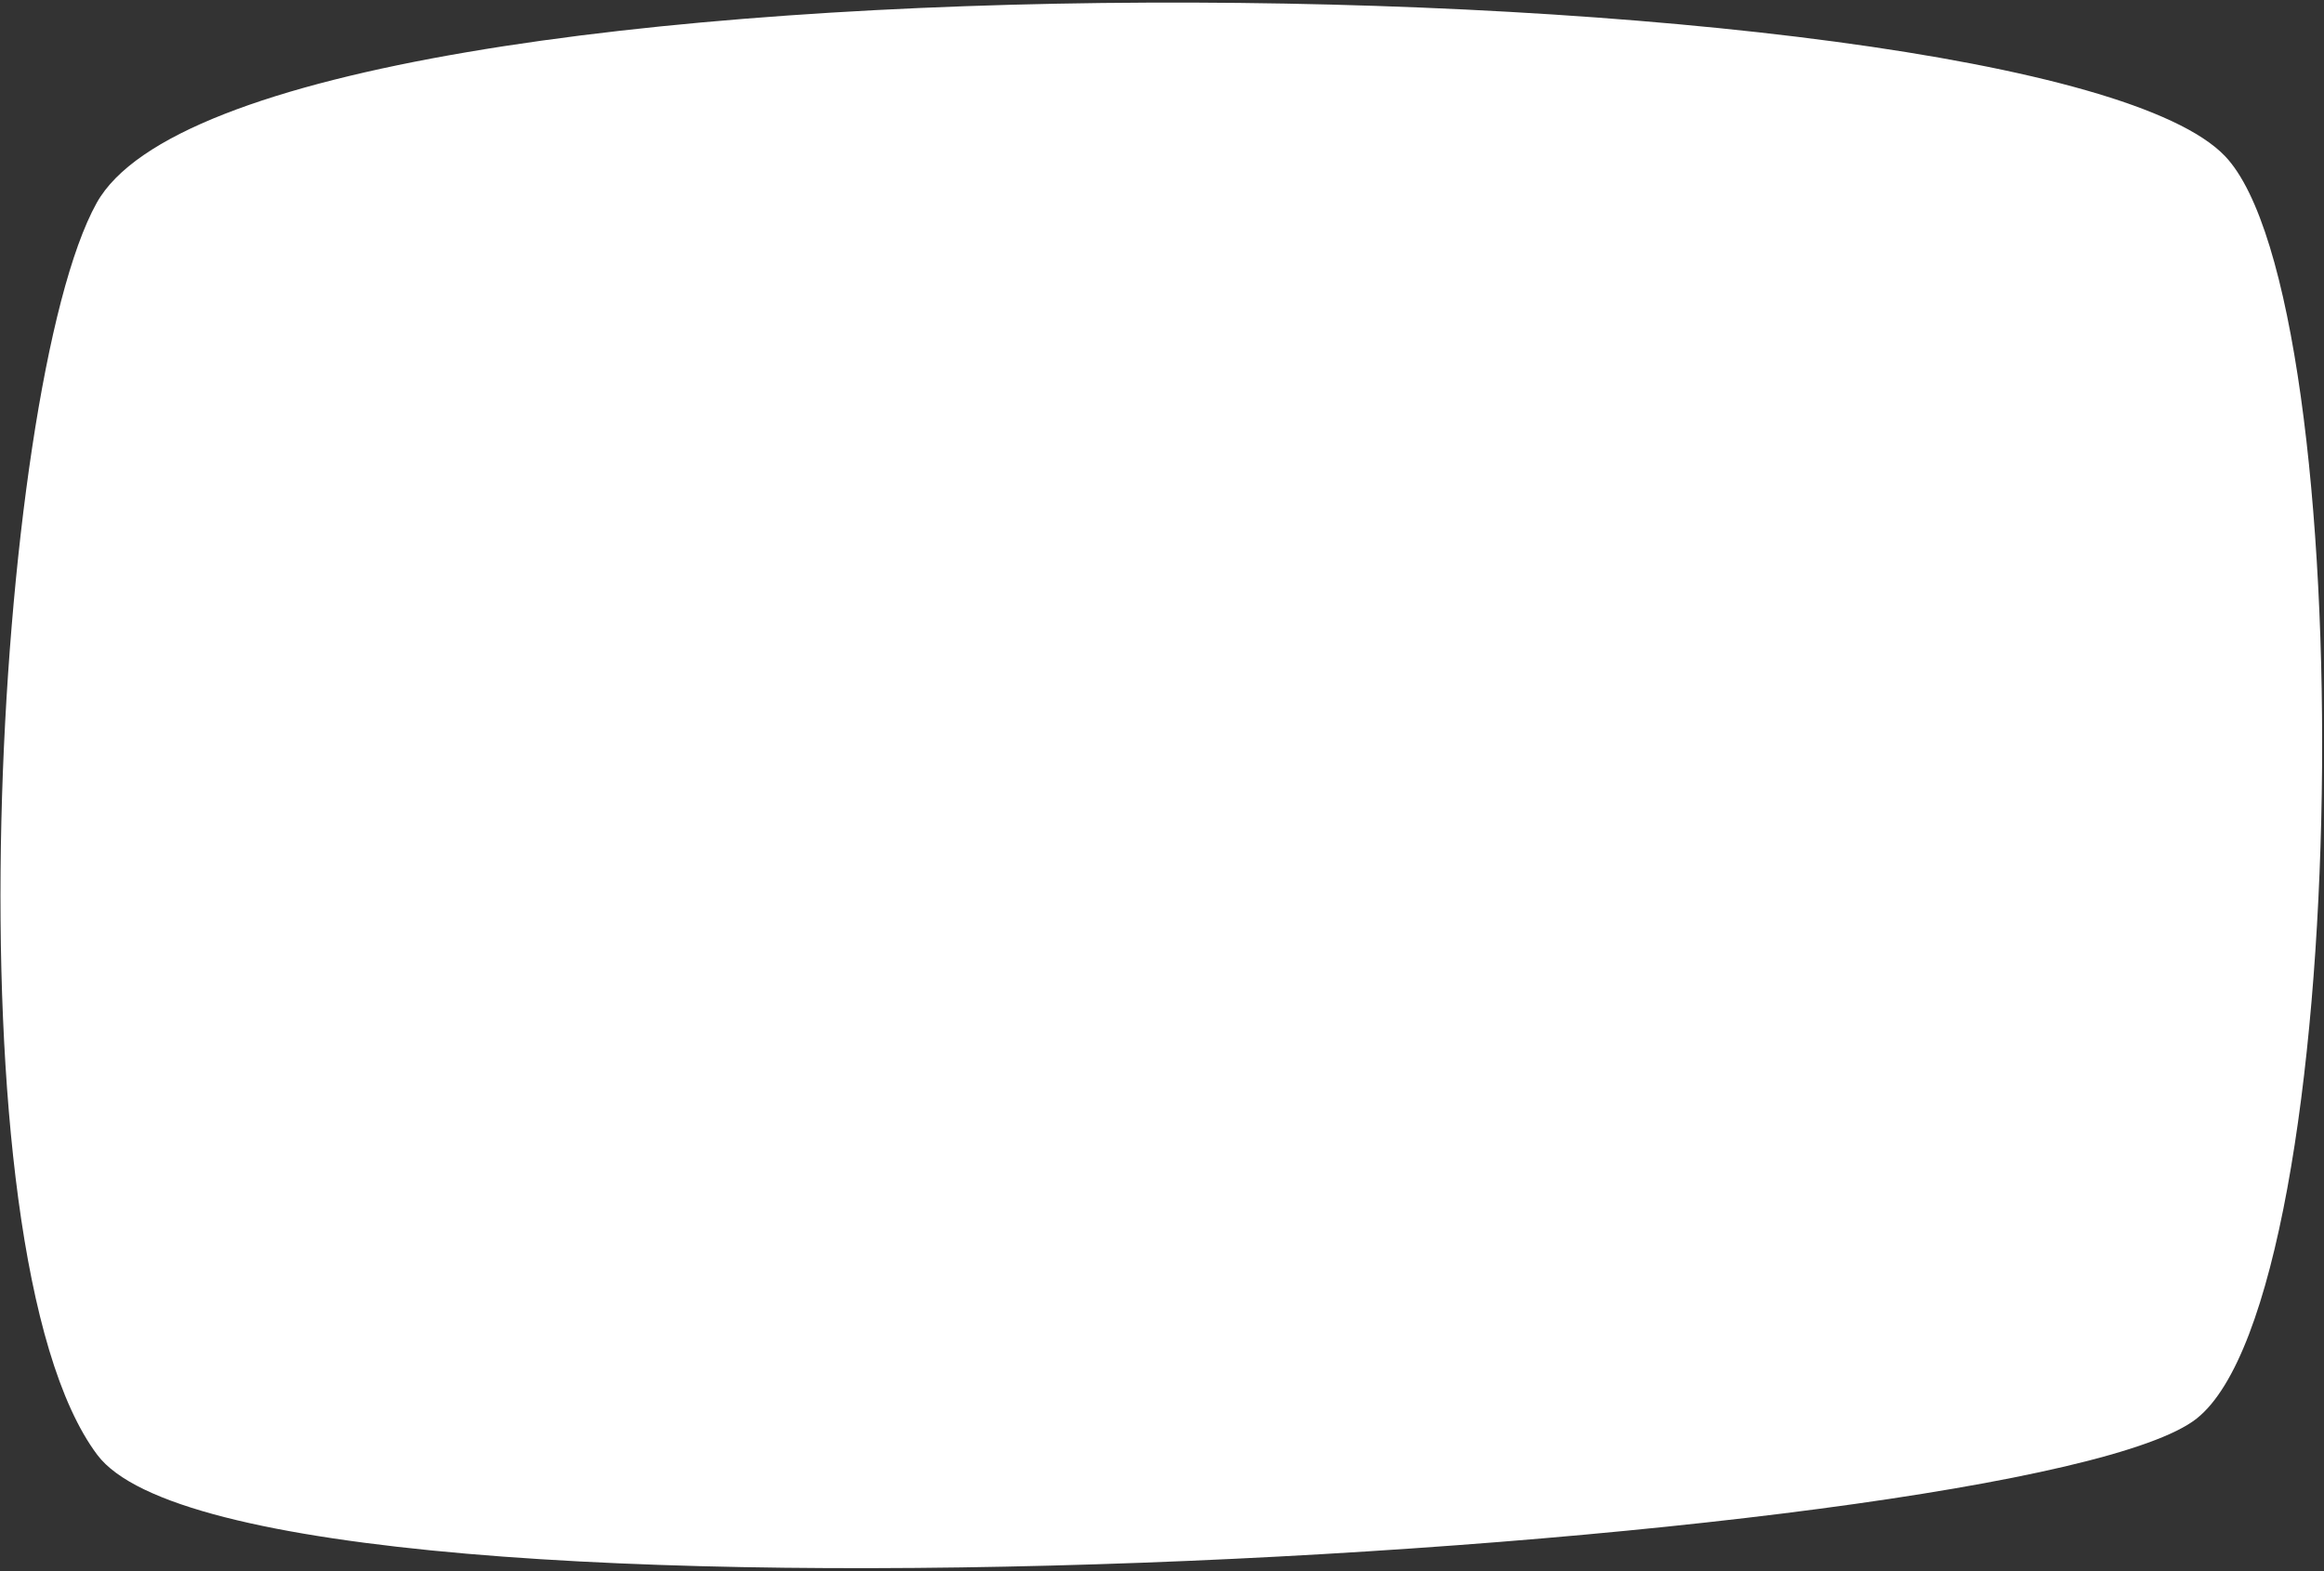
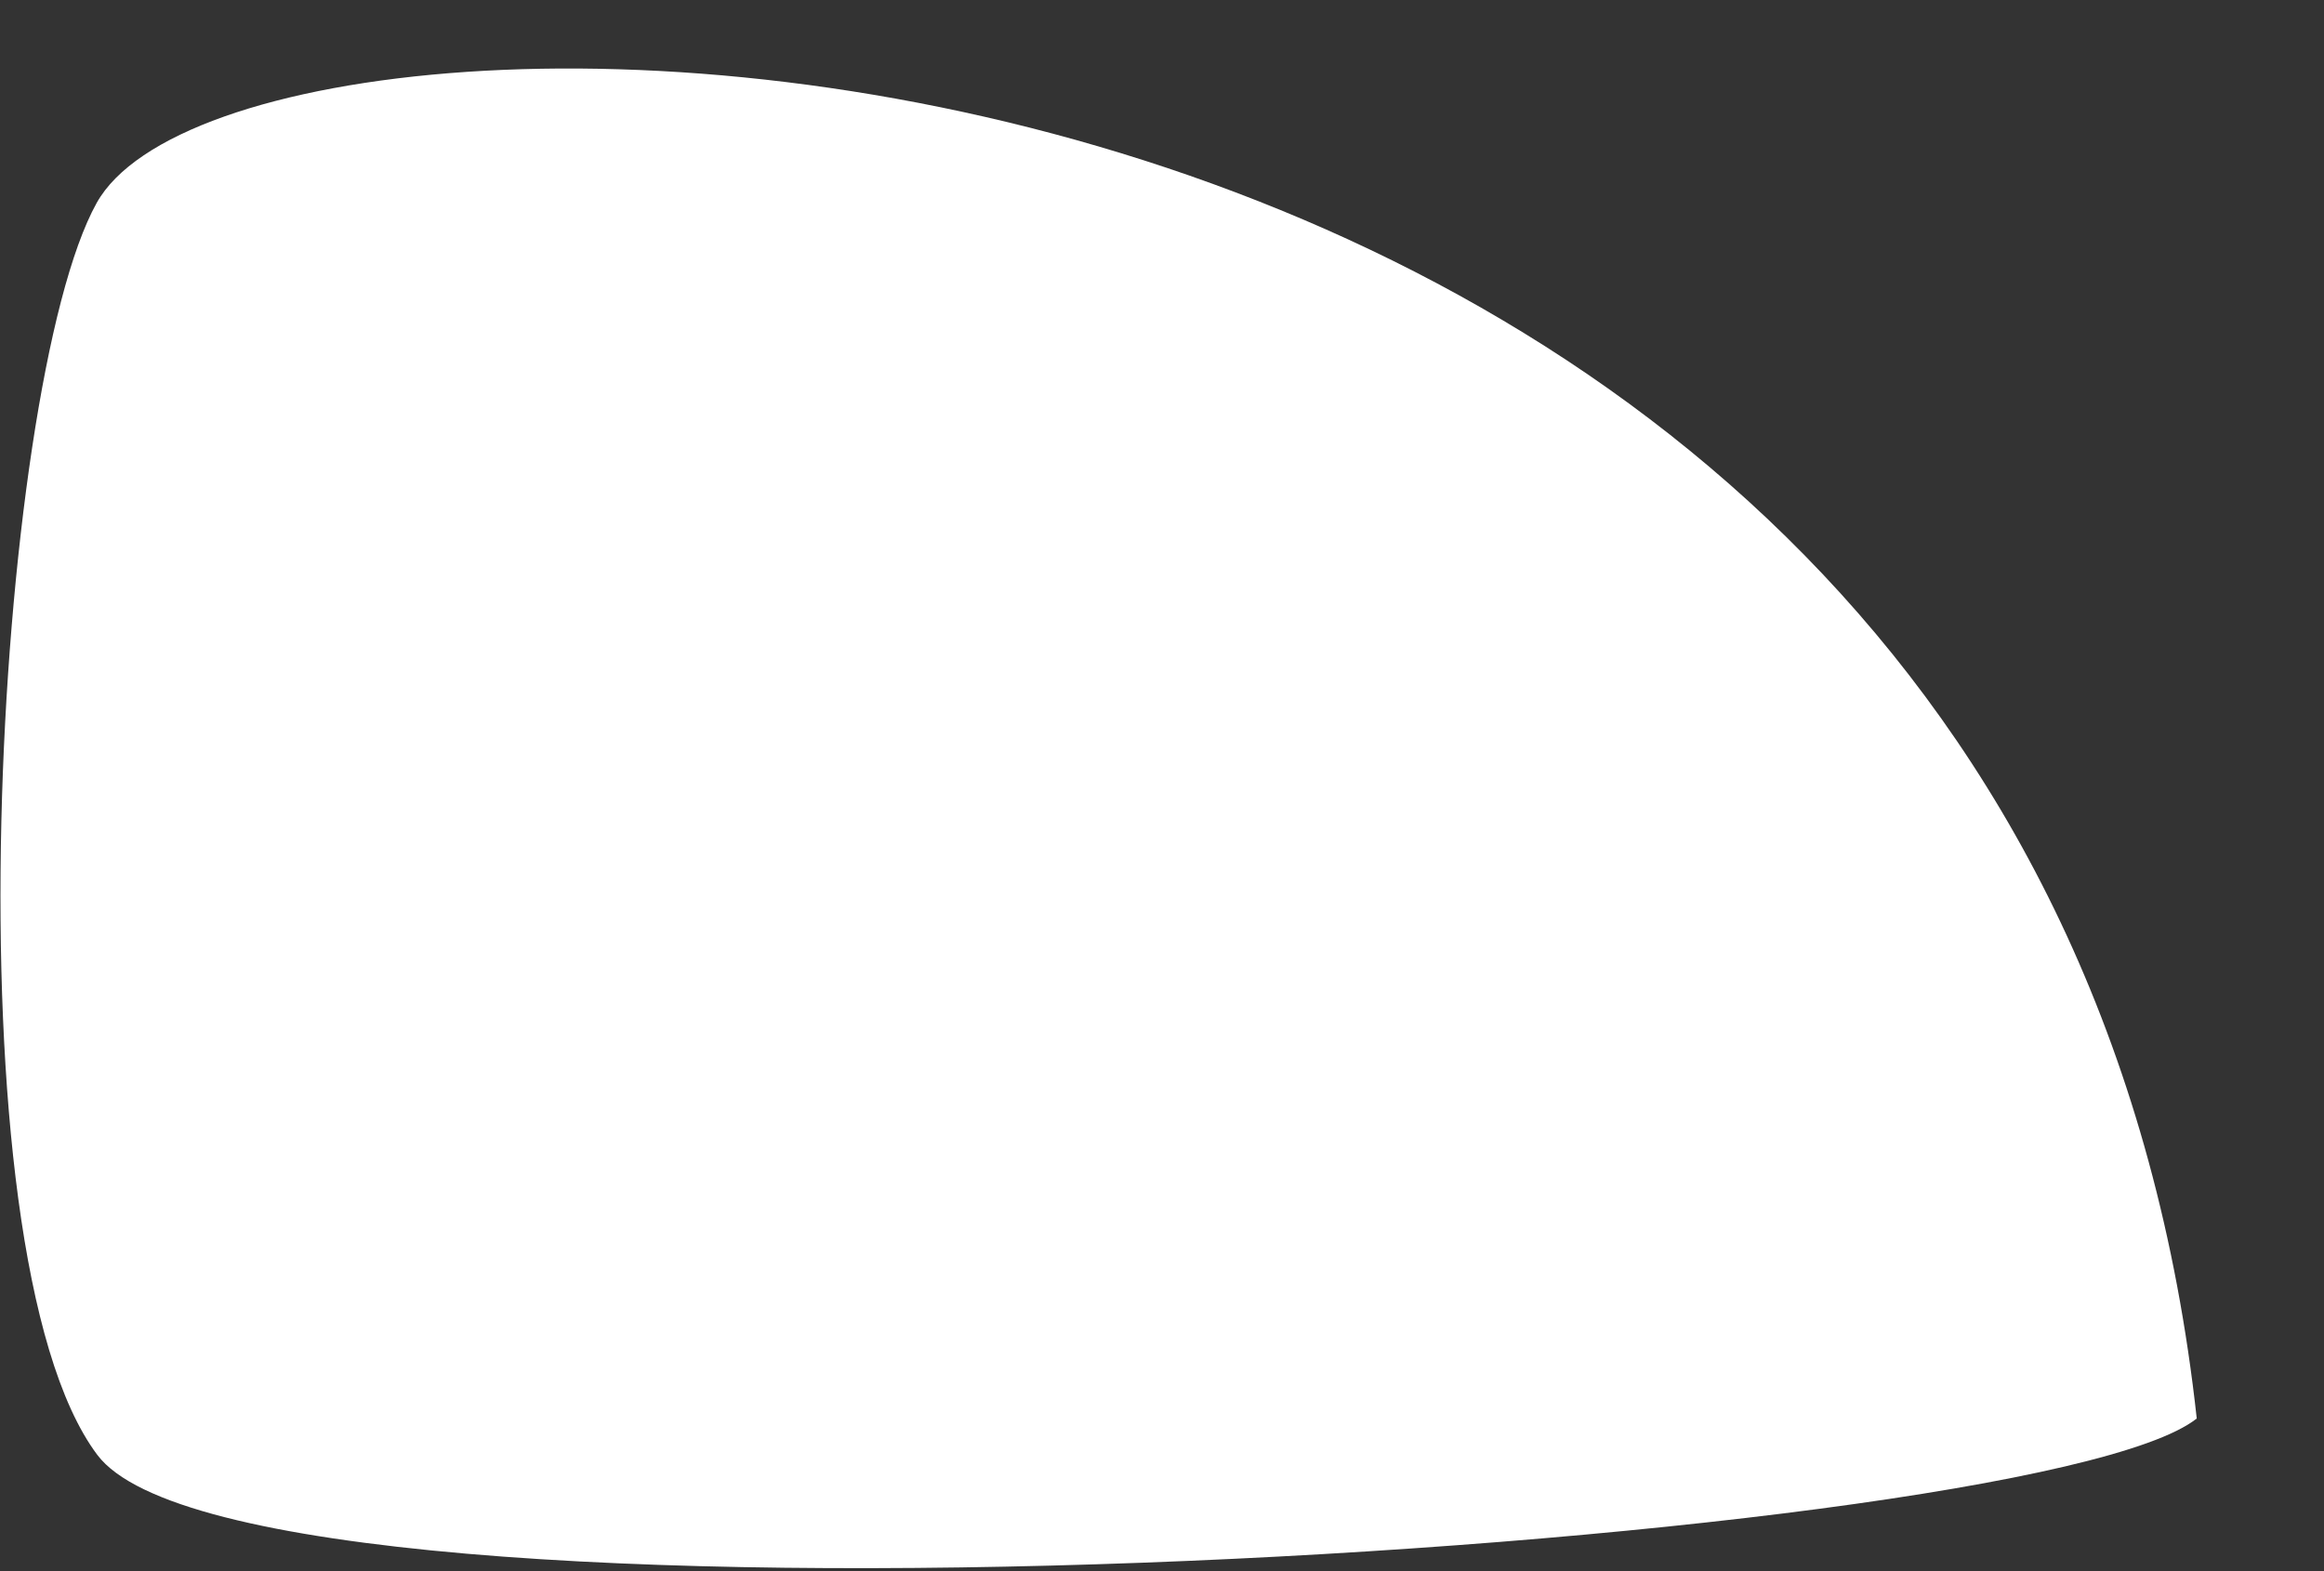
<svg xmlns="http://www.w3.org/2000/svg" width="676" height="457" viewBox="0 0 676 457" fill="none">
  <rect x="0" y="0" width="676" height="457" fill="#333333" stroke="none" />
-   <path d="M28.113 59.043C-1.587 112.414 -16.171 364.039 28.315 423.209C72.802 482.379 590.403 451.203 638.984 412.613C685.074 376.001 687.118 87.34 647.23 45.437C592.544 -12.011 72.534 -20.782 28.113 59.043Z" fill="white" />
+   <path d="M28.113 59.043C-1.587 112.414 -16.171 364.039 28.315 423.209C72.802 482.379 590.403 451.203 638.984 412.613C592.544 -12.011 72.534 -20.782 28.113 59.043Z" fill="white" />
</svg>